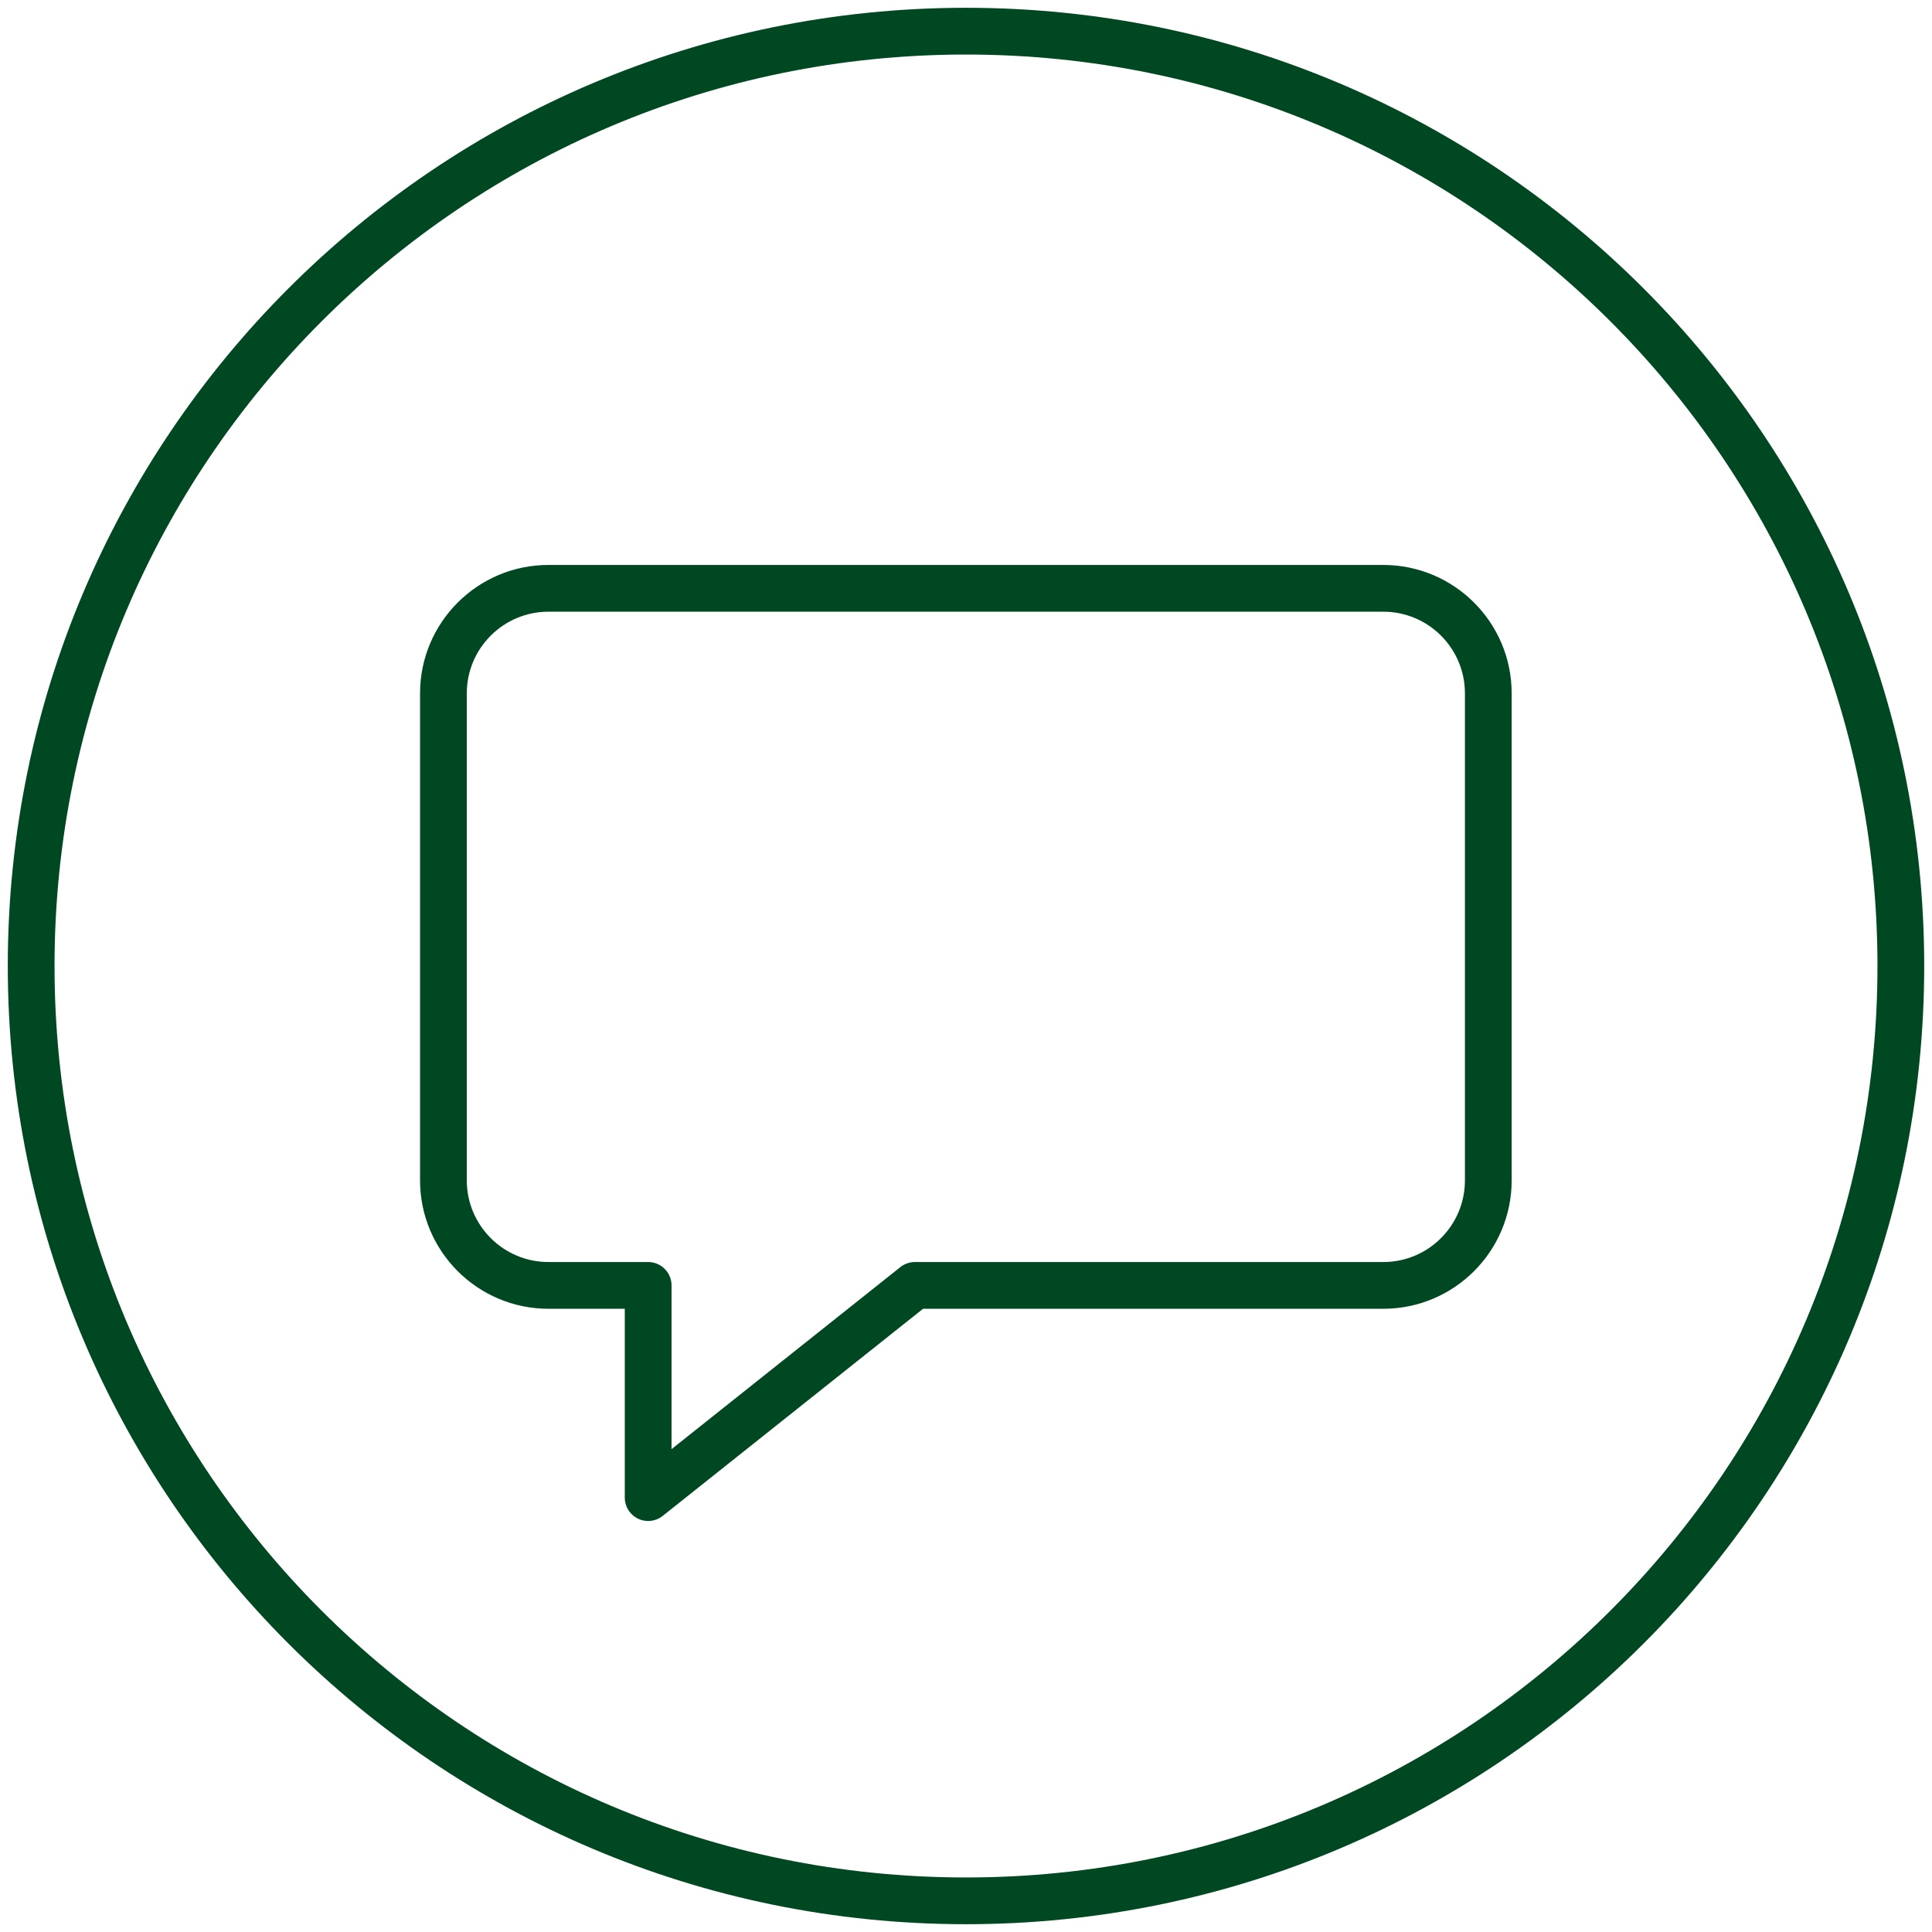
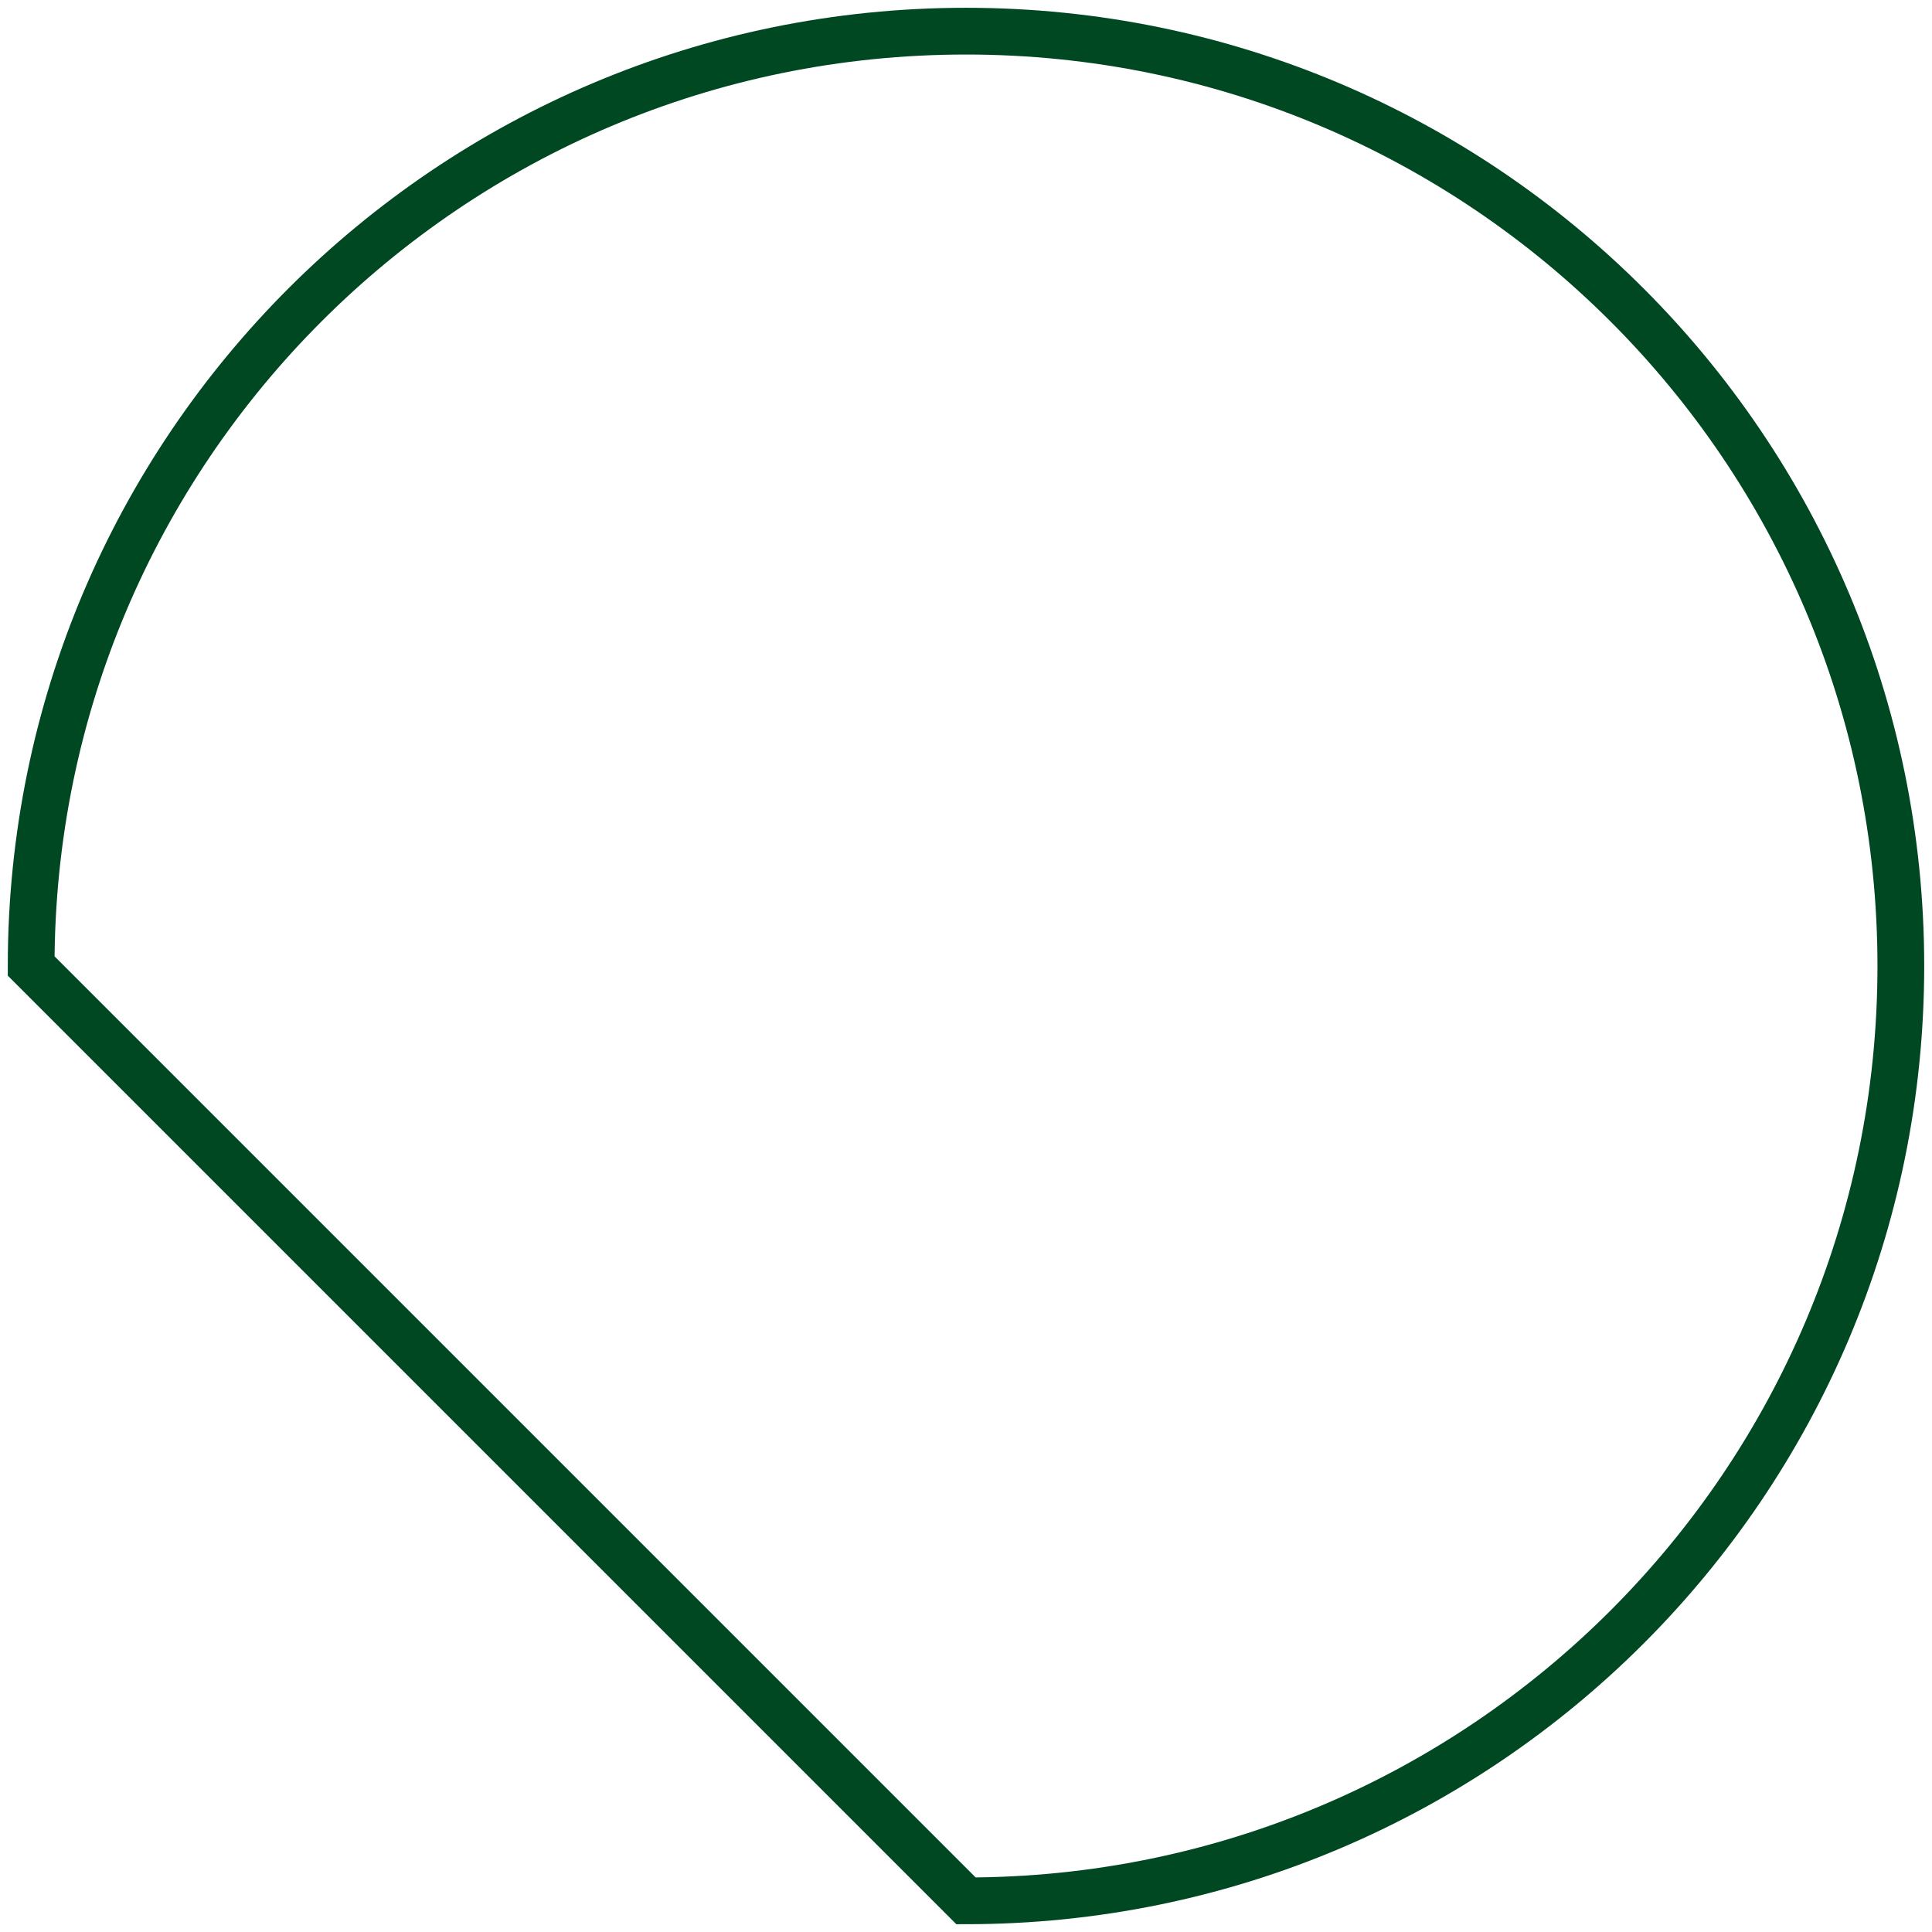
<svg xmlns="http://www.w3.org/2000/svg" width="62" height="62" viewBox="0 0 62 62" fill="none">
-   <path d="M31 61C47.57 61 61 47.57 61 31C61 14.43 47.57 1 31 1C14.43 1 1 14.43 1 31C1 47.57 14.43 61 31 61Z" stroke="#004822" stroke-width="1.5" />
-   <path d="M44.401 18.88H17.601C15.741 18.88 14.23 20.39 14.23 22.25V37.88C14.23 39.74 15.741 41.25 17.601 41.25H20.8V48.06L29.36 41.25H44.391C46.251 41.25 47.761 39.74 47.761 37.88V22.25C47.761 20.39 46.251 18.88 44.391 18.88H44.401Z" stroke="#004822" stroke-width="1.5" stroke-linecap="round" stroke-linejoin="round" />
+   <path d="M31 61C47.57 61 61 47.57 61 31C61 14.43 47.57 1 31 1C14.43 1 1 14.43 1 31Z" stroke="#004822" stroke-width="1.5" />
</svg>